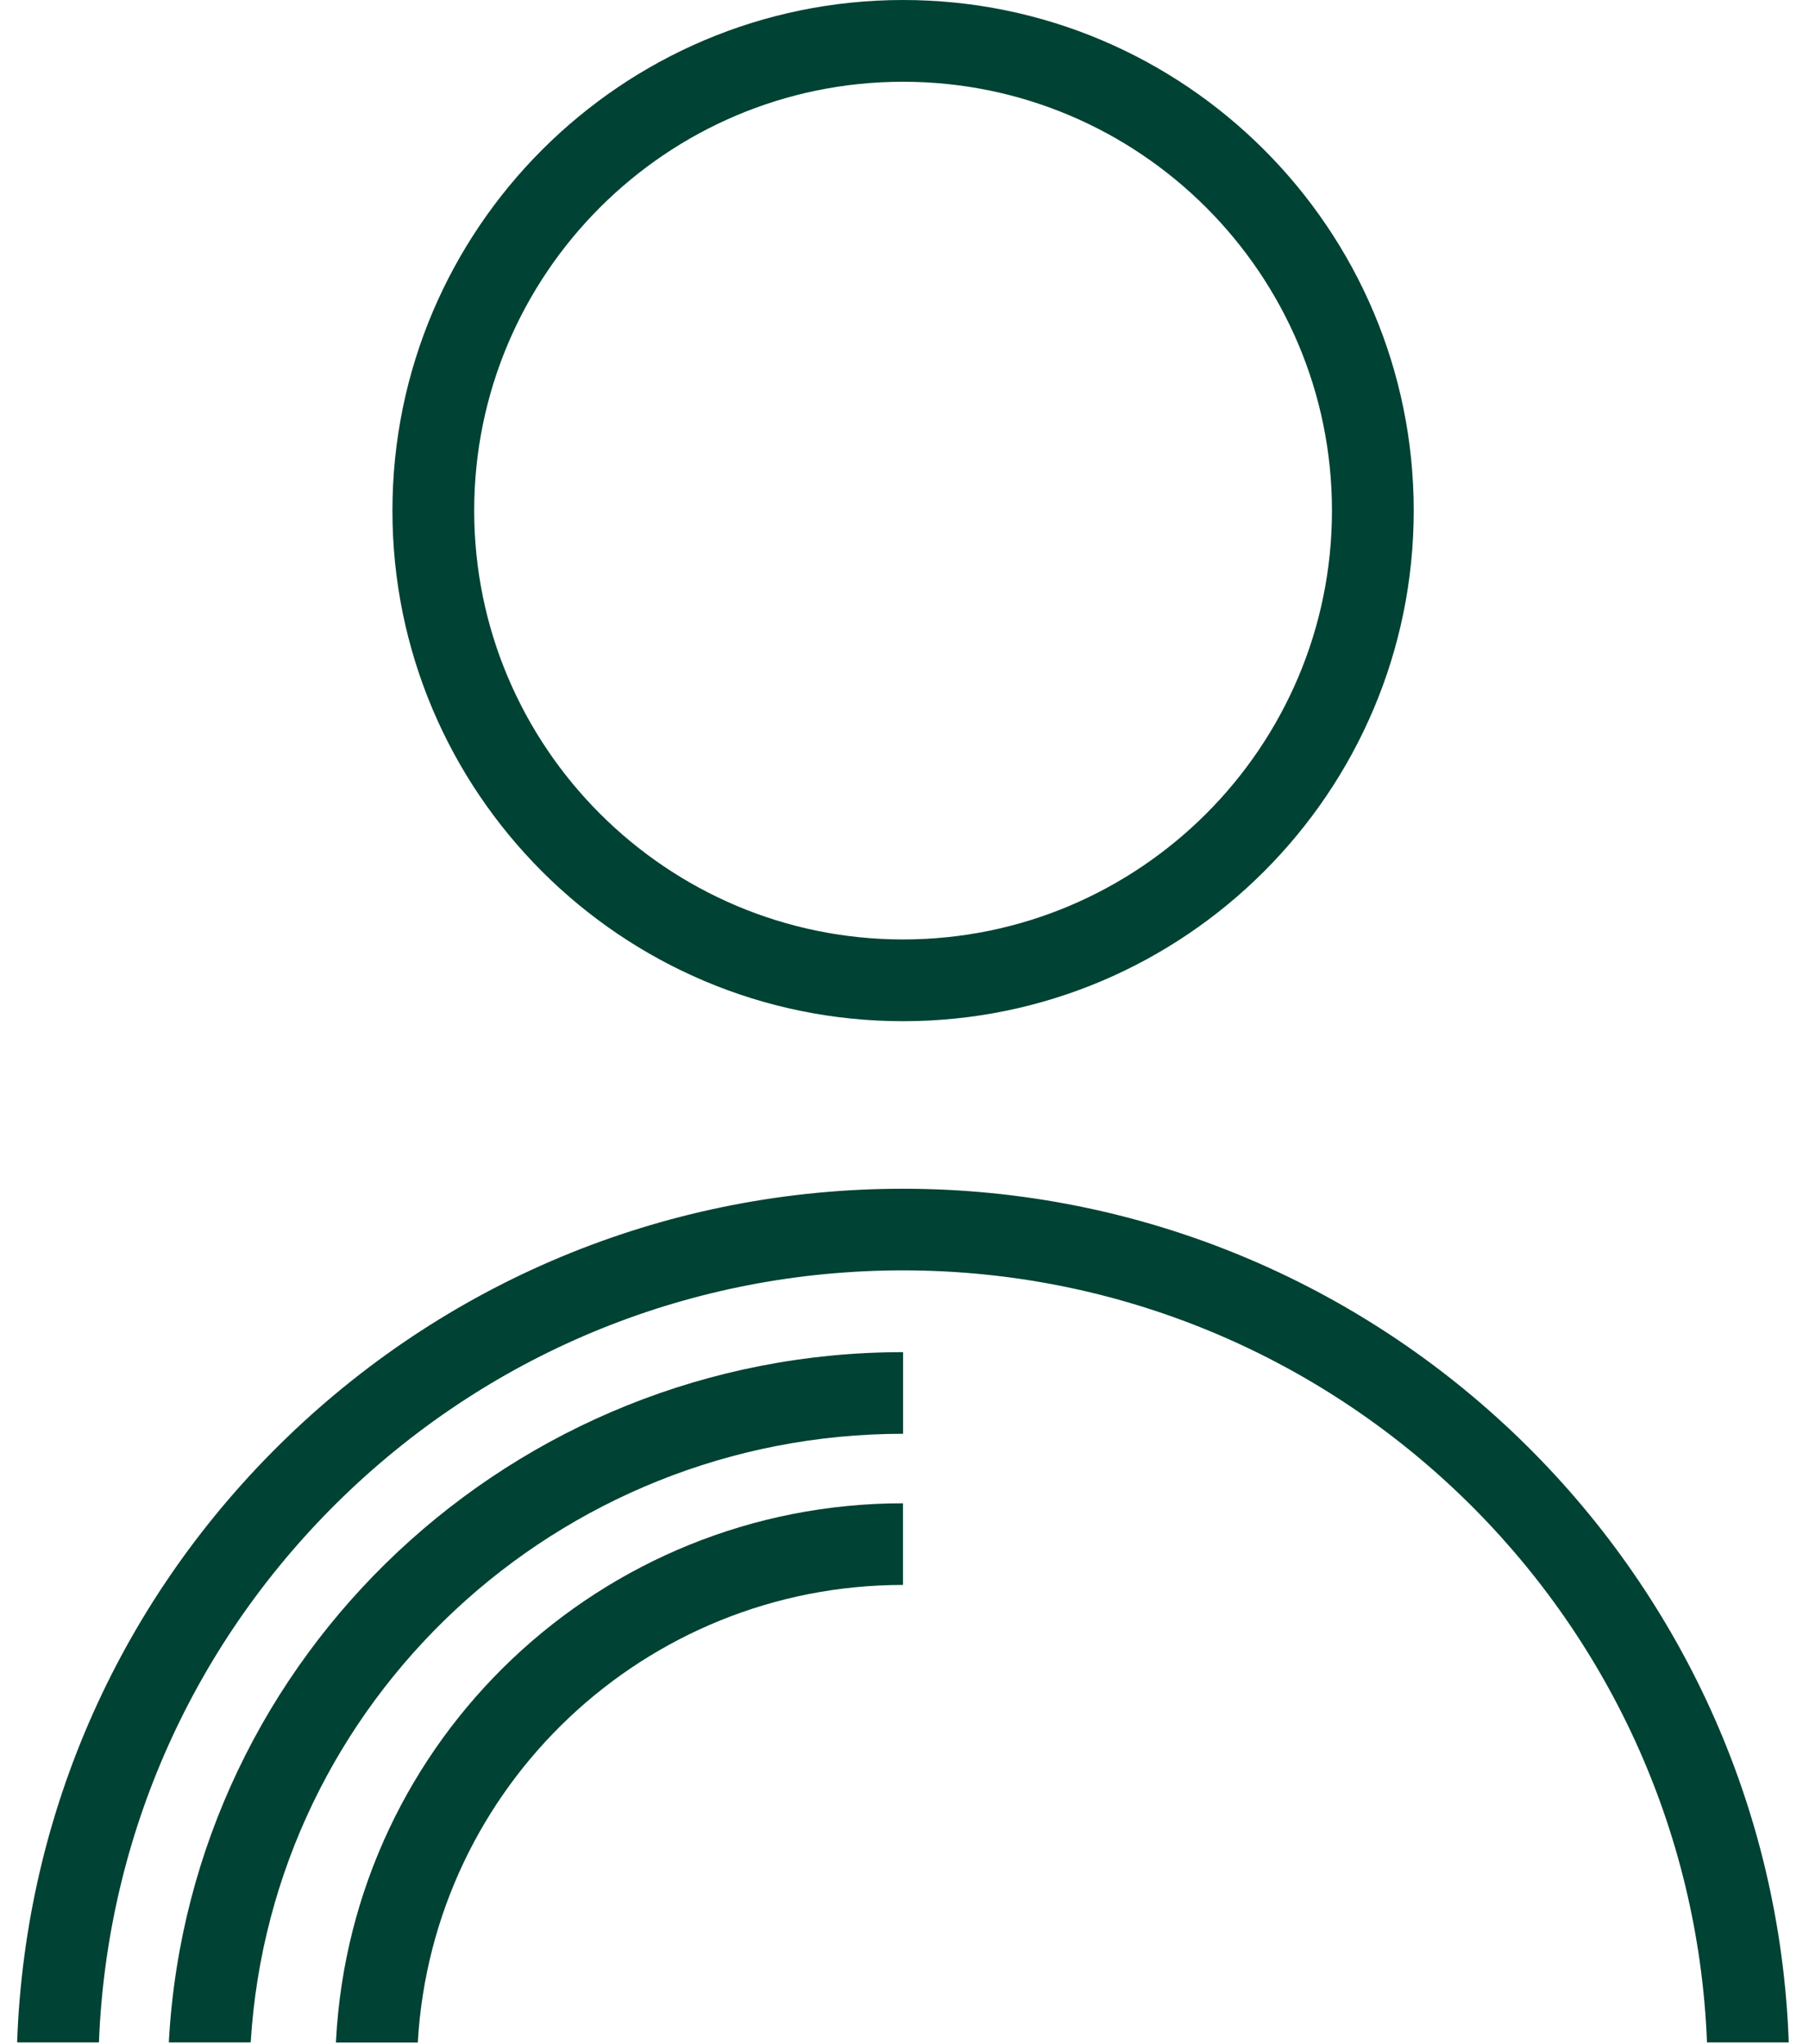
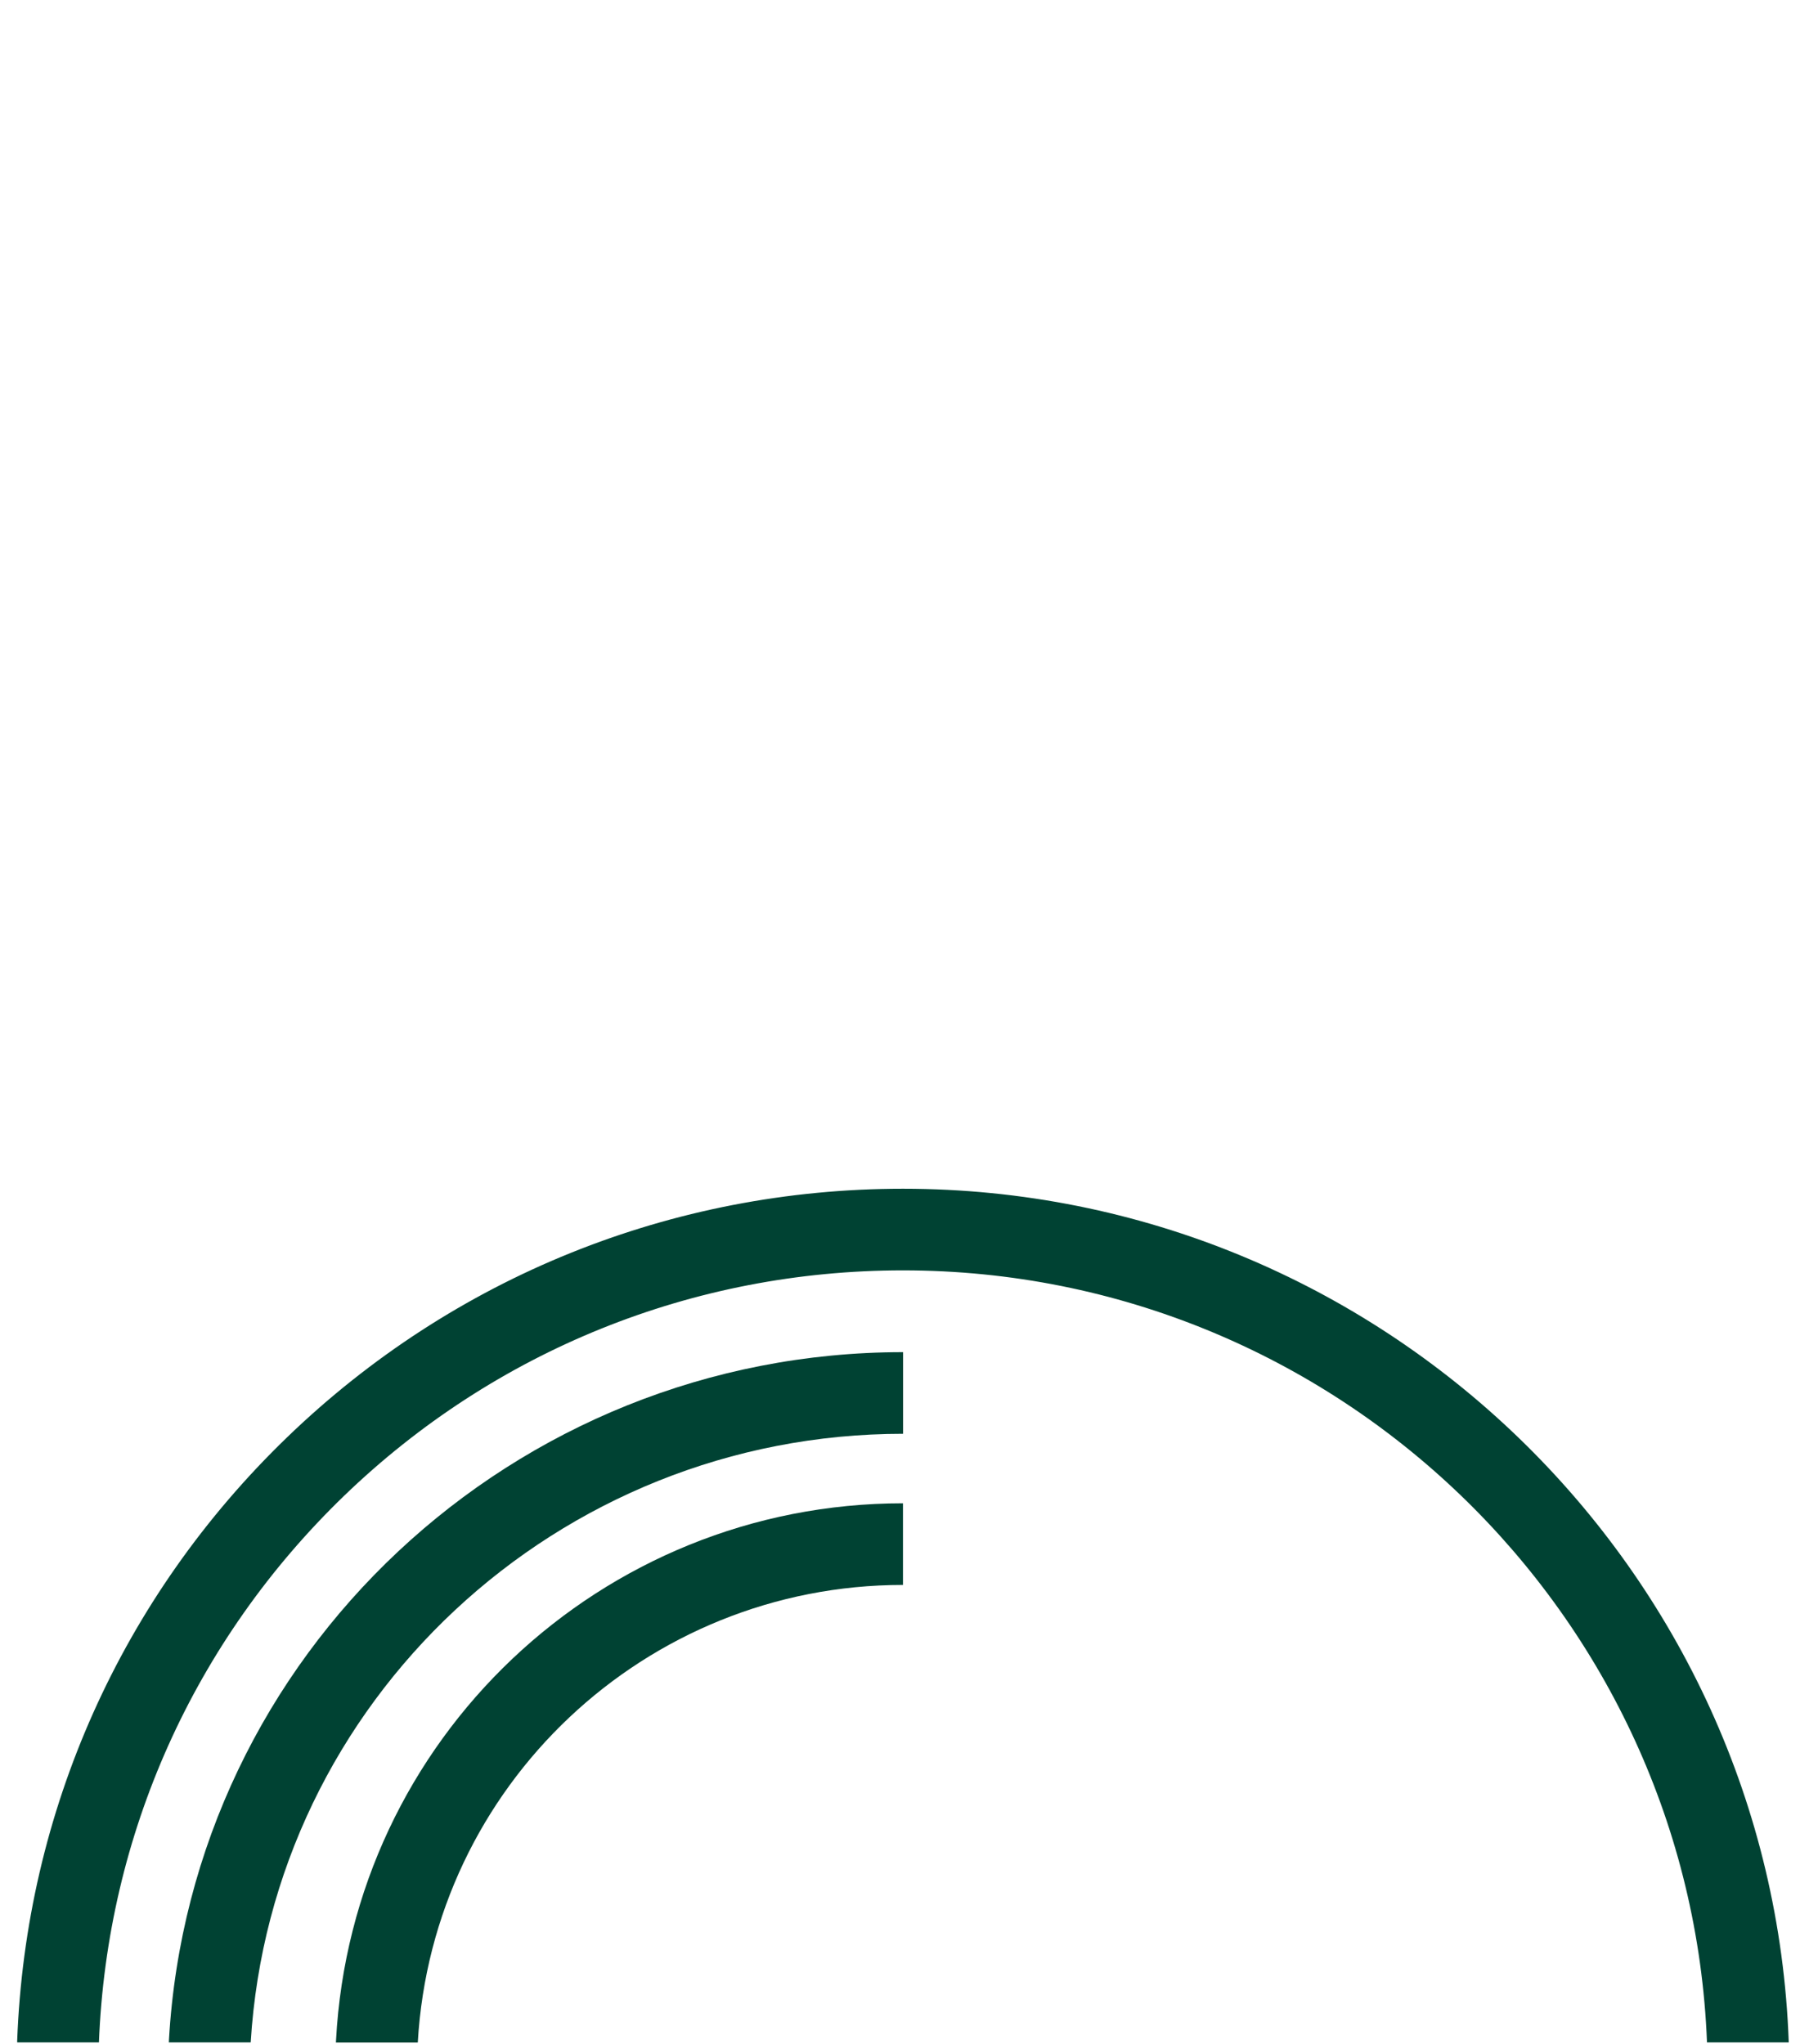
<svg xmlns="http://www.w3.org/2000/svg" width="77" height="87" viewBox="0 0 77 87" fill="none">
-   <path d="M38.44 43.471C50.423 43.471 60.175 33.724 60.175 21.736C60.175 9.748 50.428 0 38.44 0C26.452 0 16.704 9.753 16.704 21.741C16.704 33.729 26.452 43.471 38.44 43.471ZM38.44 3.48C48.505 3.48 56.695 11.67 56.695 21.736C56.695 31.801 48.505 39.991 38.44 39.991C28.374 39.991 20.184 31.801 20.184 21.736C20.184 11.67 28.369 3.48 38.44 3.48Z" fill="#004233" />
-   <path d="M17.783 86.942C18.413 76.017 27.468 67.468 38.435 67.468V63.993C25.587 63.993 14.985 74.032 14.303 86.854C14.303 86.885 14.303 86.916 14.297 86.948H17.783V86.942Z" fill="#004233" />
+   <path d="M17.783 86.942C18.413 76.017 27.468 67.468 38.435 67.468V63.993C25.587 63.993 14.985 74.032 14.303 86.854C14.303 86.885 14.303 86.916 14.297 86.948H17.783Z" fill="#004233" />
  <path d="M7.191 86.844C7.191 86.875 7.191 86.906 7.186 86.943H10.671C11.557 72.407 23.732 61.034 38.44 61.034V57.559C21.857 57.559 8.129 70.422 7.191 86.844Z" fill="#004233" />
  <path d="M4.211 86.942C4.555 78.101 8.259 69.844 14.641 63.68C21.06 57.486 29.51 54.078 38.435 54.078C56.867 54.078 71.945 68.697 72.658 86.942H76.138C75.425 66.785 58.785 50.603 38.435 50.603C28.604 50.603 19.294 54.36 12.224 61.18C5.17 67.984 1.09 77.111 0.731 86.88C0.731 86.901 0.731 86.922 0.731 86.942H4.211Z" fill="#004233" />
</svg>